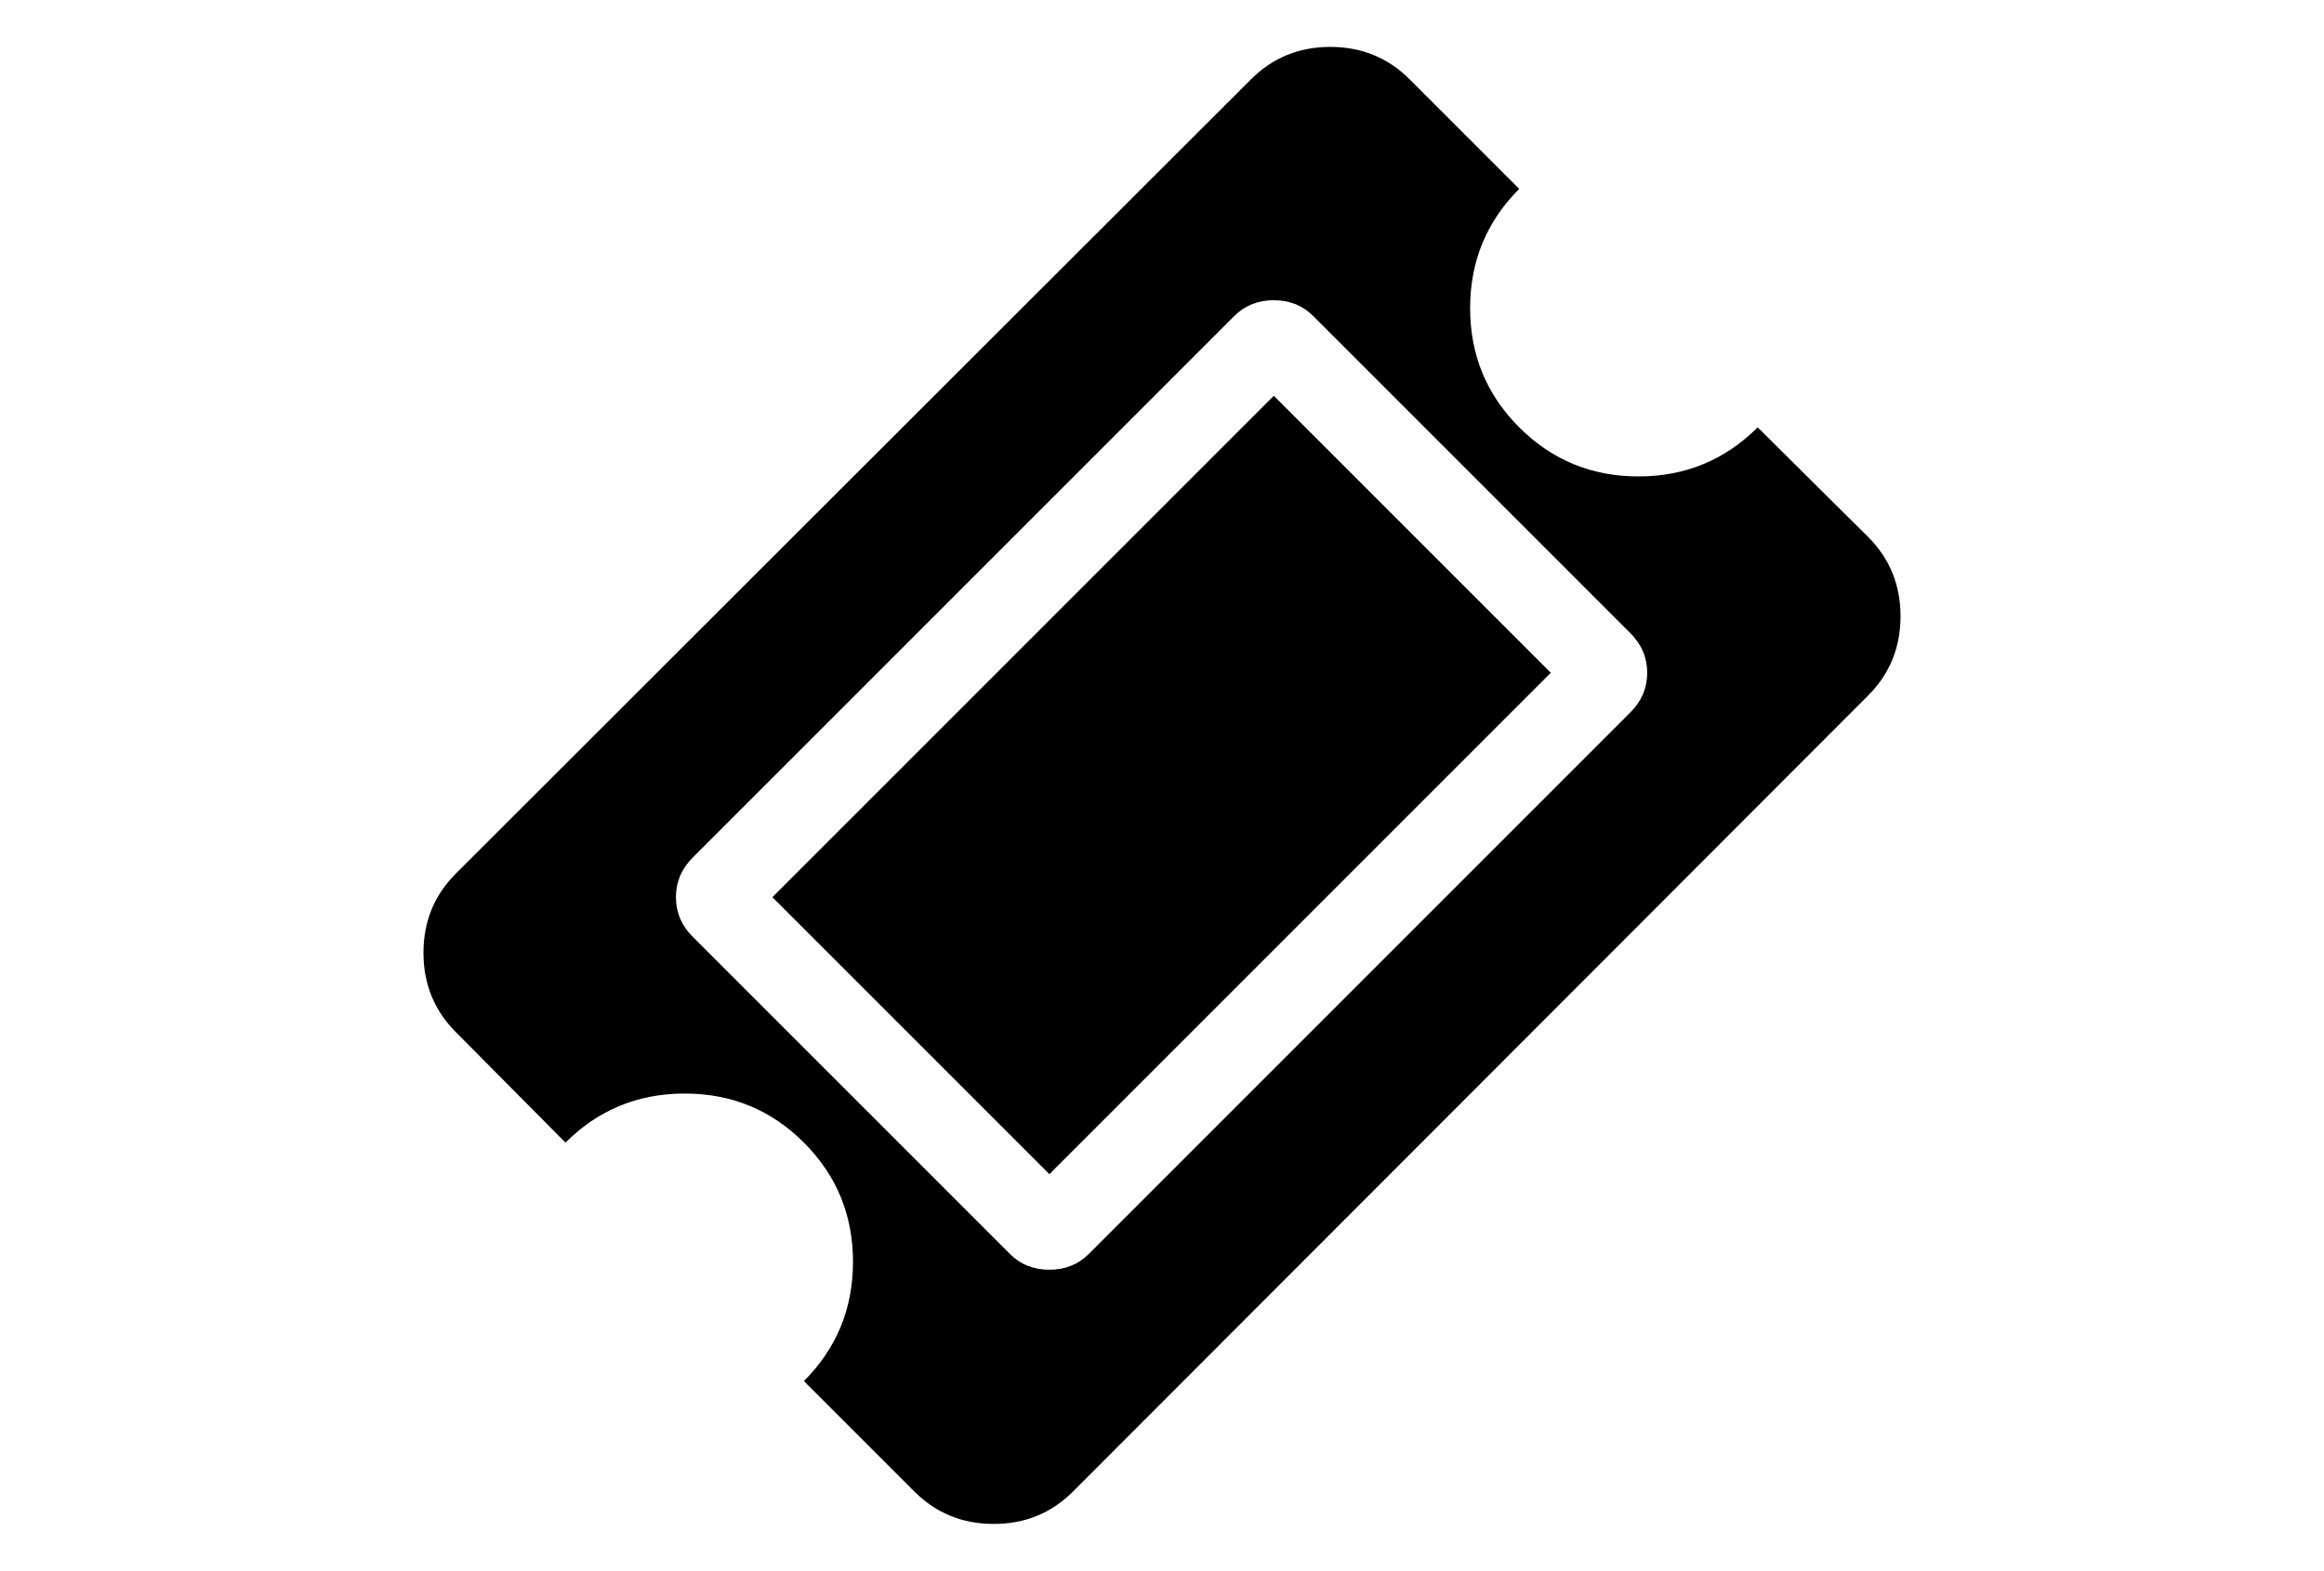
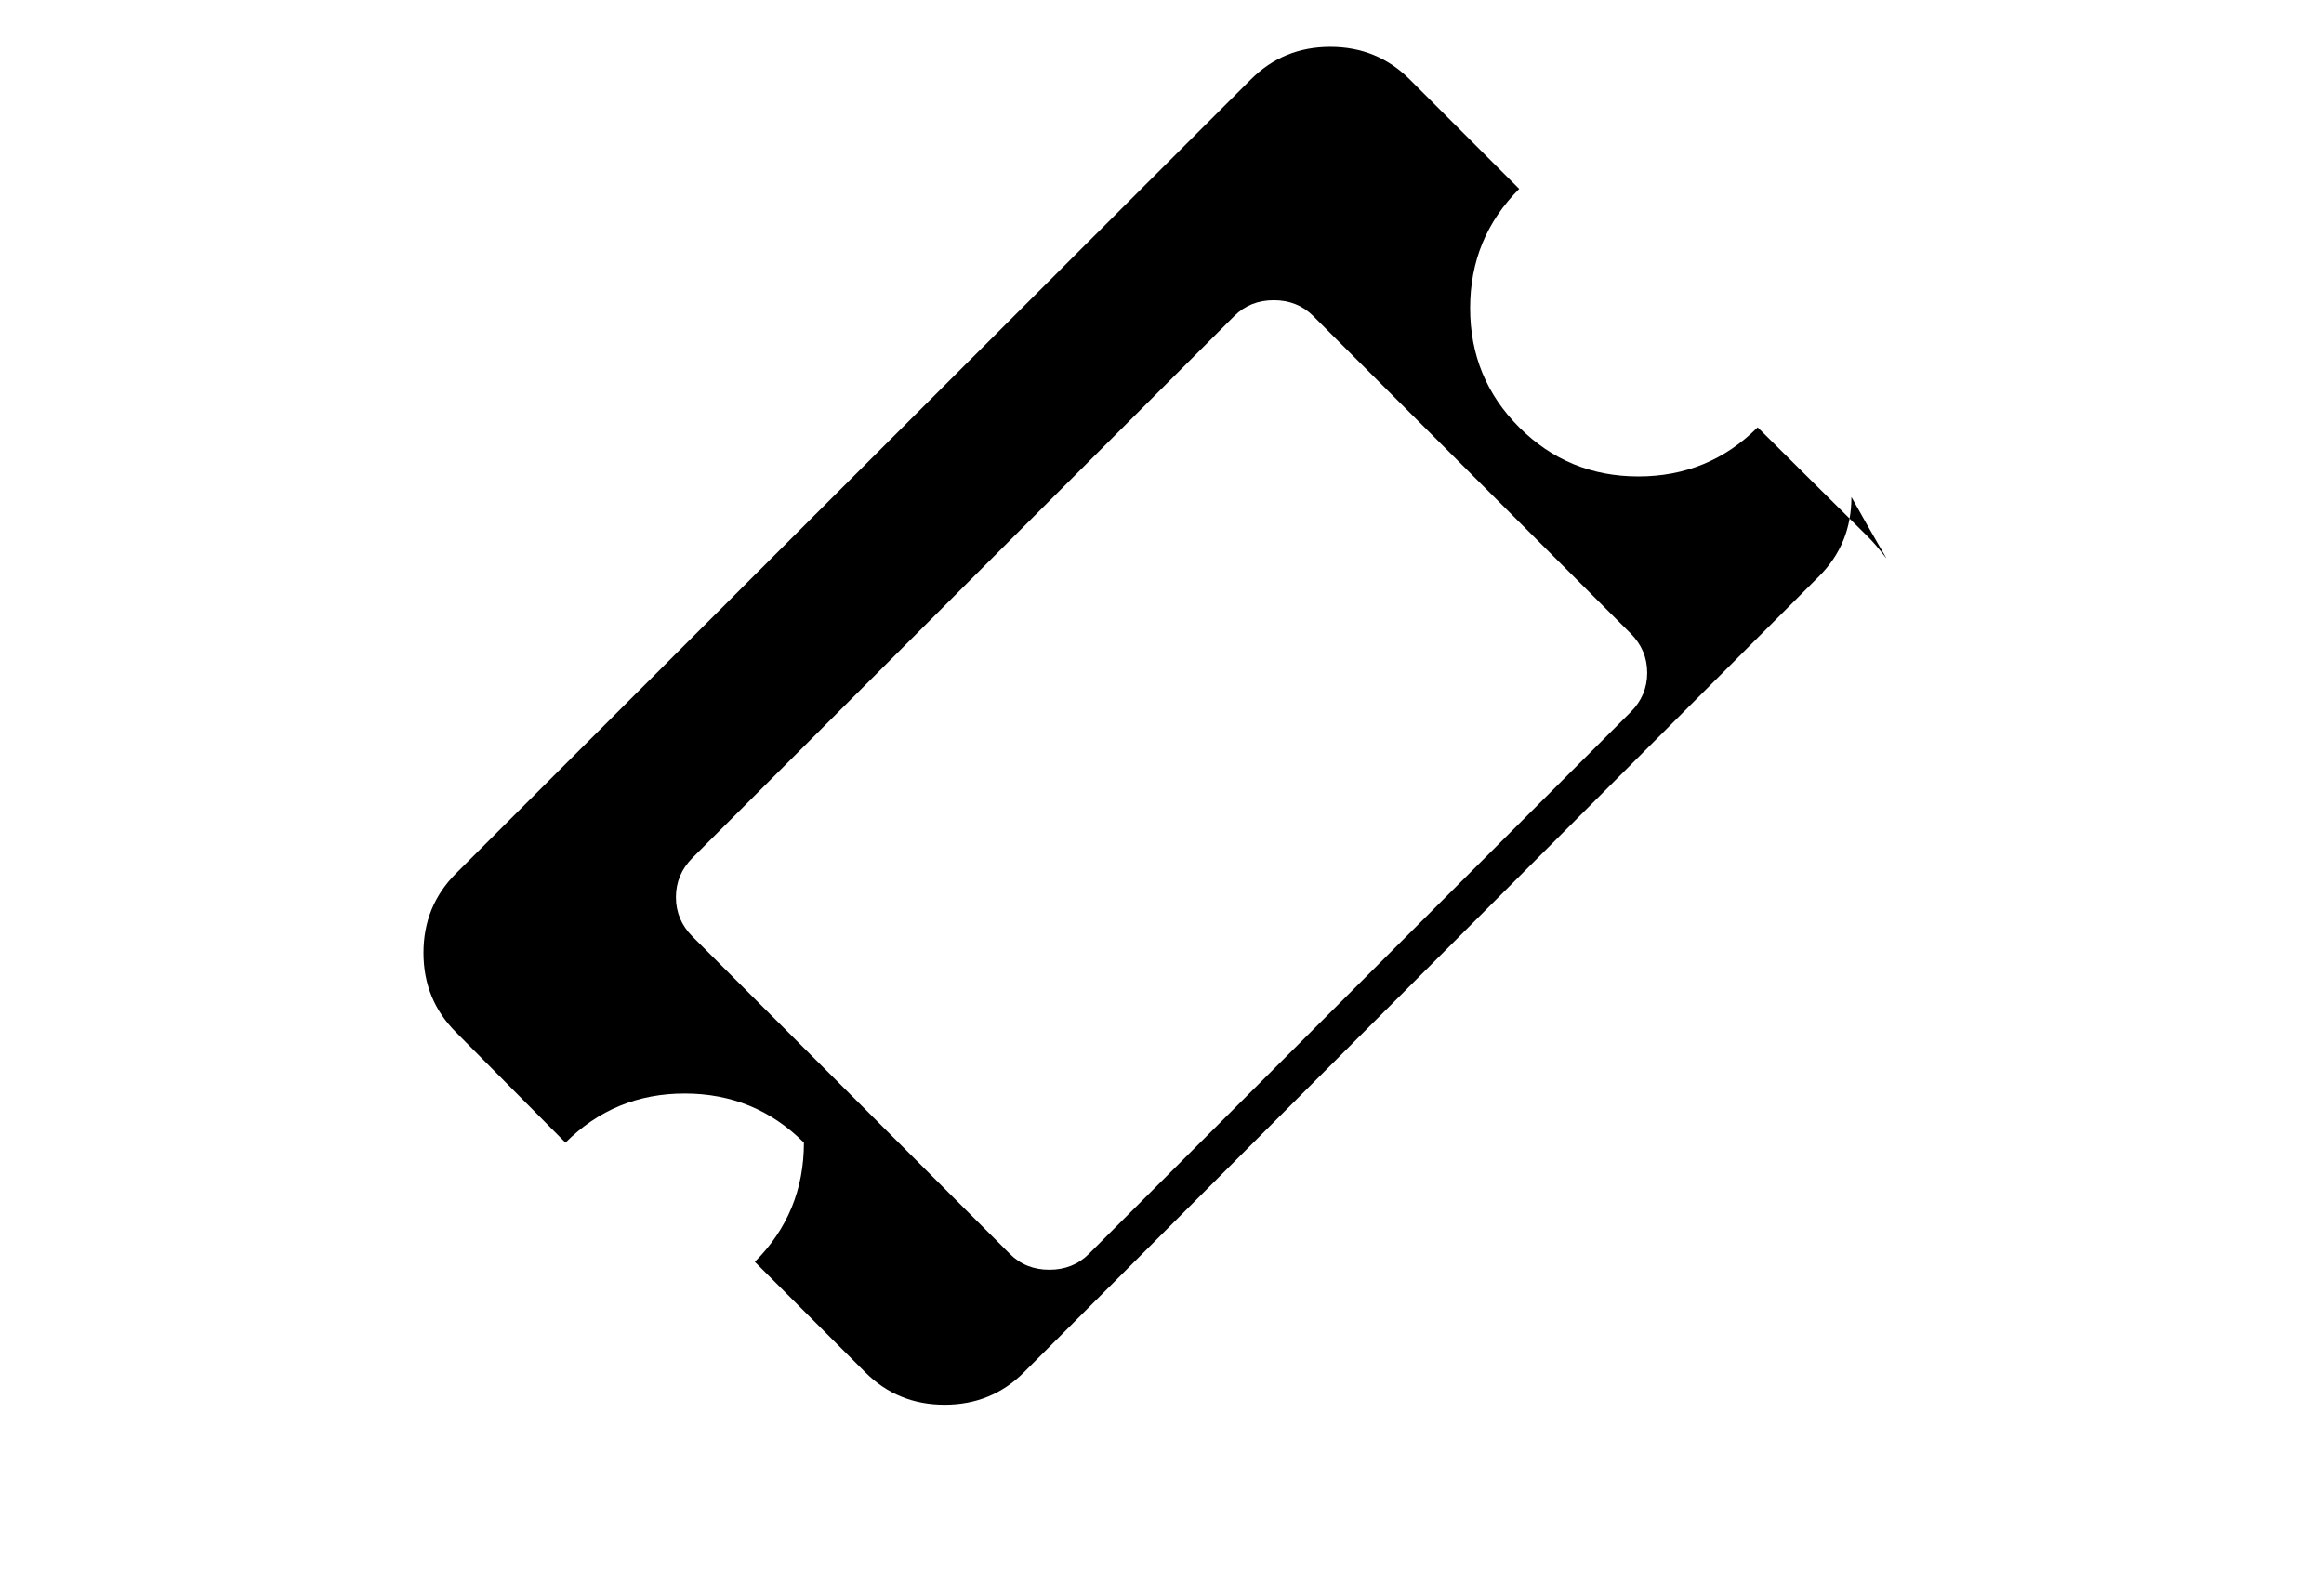
<svg xmlns="http://www.w3.org/2000/svg" version="1.1" id="Capa_1" x="0px" y="0px" width="216px" height="146px" viewBox="0 0 216 146" enable-background="new 0 0 216 146" xml:space="preserve">
  <g>
-     <path d="M173.627,49.903l-10.266-10.184c-3.041,3.041-6.736,4.562-11.08,4.562c-4.346,0-8.039-1.521-11.08-4.562   c-3.042-3.042-4.562-6.735-4.562-11.081c0-4.346,1.521-8.039,4.562-11.081L131.016,7.373c-2.011-2.009-4.468-3.014-7.373-3.014   c-2.906,0-5.363,1.005-7.373,3.014L42.373,81.188c-2.01,2.011-3.015,4.469-3.015,7.373c0,2.905,1.005,5.363,3.015,7.373   L52.557,106.2c3.042-3.041,6.736-4.562,11.081-4.562c4.345,0,8.038,1.52,11.08,4.562c3.041,3.042,4.562,6.735,4.562,11.081   c0,4.345-1.52,8.037-4.562,11.08l10.266,10.266c2.01,2.01,4.468,3.014,7.374,3.014c2.906,0,5.364-1.004,7.373-3.014l73.896-73.978   c2.01-2.01,3.014-4.467,3.014-7.373C176.641,54.37,175.637,51.913,173.627,49.903z M151.547,66.197l-50.35,50.35   c-0.977,0.979-2.199,1.467-3.666,1.467c-1.466,0-2.688-0.488-3.666-1.467L64.371,87.055c-1.032-1.033-1.548-2.255-1.548-3.666   c0-1.412,0.516-2.635,1.548-3.668l50.35-50.35c0.979-0.978,2.201-1.467,3.668-1.467c1.465,0,2.688,0.489,3.666,1.467l29.492,29.493   c1.033,1.033,1.549,2.255,1.549,3.667C153.096,63.943,152.58,65.165,151.547,66.197z" />
-     <path d="M118.391,36.787l25.746,25.745l-46.602,46.602L71.79,83.389L118.391,36.787z" />
+     <path d="M173.627,49.903l-10.266-10.184c-3.041,3.041-6.736,4.562-11.08,4.562c-4.346,0-8.039-1.521-11.08-4.562   c-3.042-3.042-4.562-6.735-4.562-11.081c0-4.346,1.521-8.039,4.562-11.081L131.016,7.373c-2.011-2.009-4.468-3.014-7.373-3.014   c-2.906,0-5.363,1.005-7.373,3.014L42.373,81.188c-2.01,2.011-3.015,4.469-3.015,7.373c0,2.905,1.005,5.363,3.015,7.373   L52.557,106.2c3.042-3.041,6.736-4.562,11.081-4.562c4.345,0,8.038,1.52,11.08,4.562c0,4.345-1.52,8.037-4.562,11.08l10.266,10.266c2.01,2.01,4.468,3.014,7.374,3.014c2.906,0,5.364-1.004,7.373-3.014l73.896-73.978   c2.01-2.01,3.014-4.467,3.014-7.373C176.641,54.37,175.637,51.913,173.627,49.903z M151.547,66.197l-50.35,50.35   c-0.977,0.979-2.199,1.467-3.666,1.467c-1.466,0-2.688-0.488-3.666-1.467L64.371,87.055c-1.032-1.033-1.548-2.255-1.548-3.666   c0-1.412,0.516-2.635,1.548-3.668l50.35-50.35c0.979-0.978,2.201-1.467,3.668-1.467c1.465,0,2.688,0.489,3.666,1.467l29.492,29.493   c1.033,1.033,1.549,2.255,1.549,3.667C153.096,63.943,152.58,65.165,151.547,66.197z" />
  </g>
</svg>